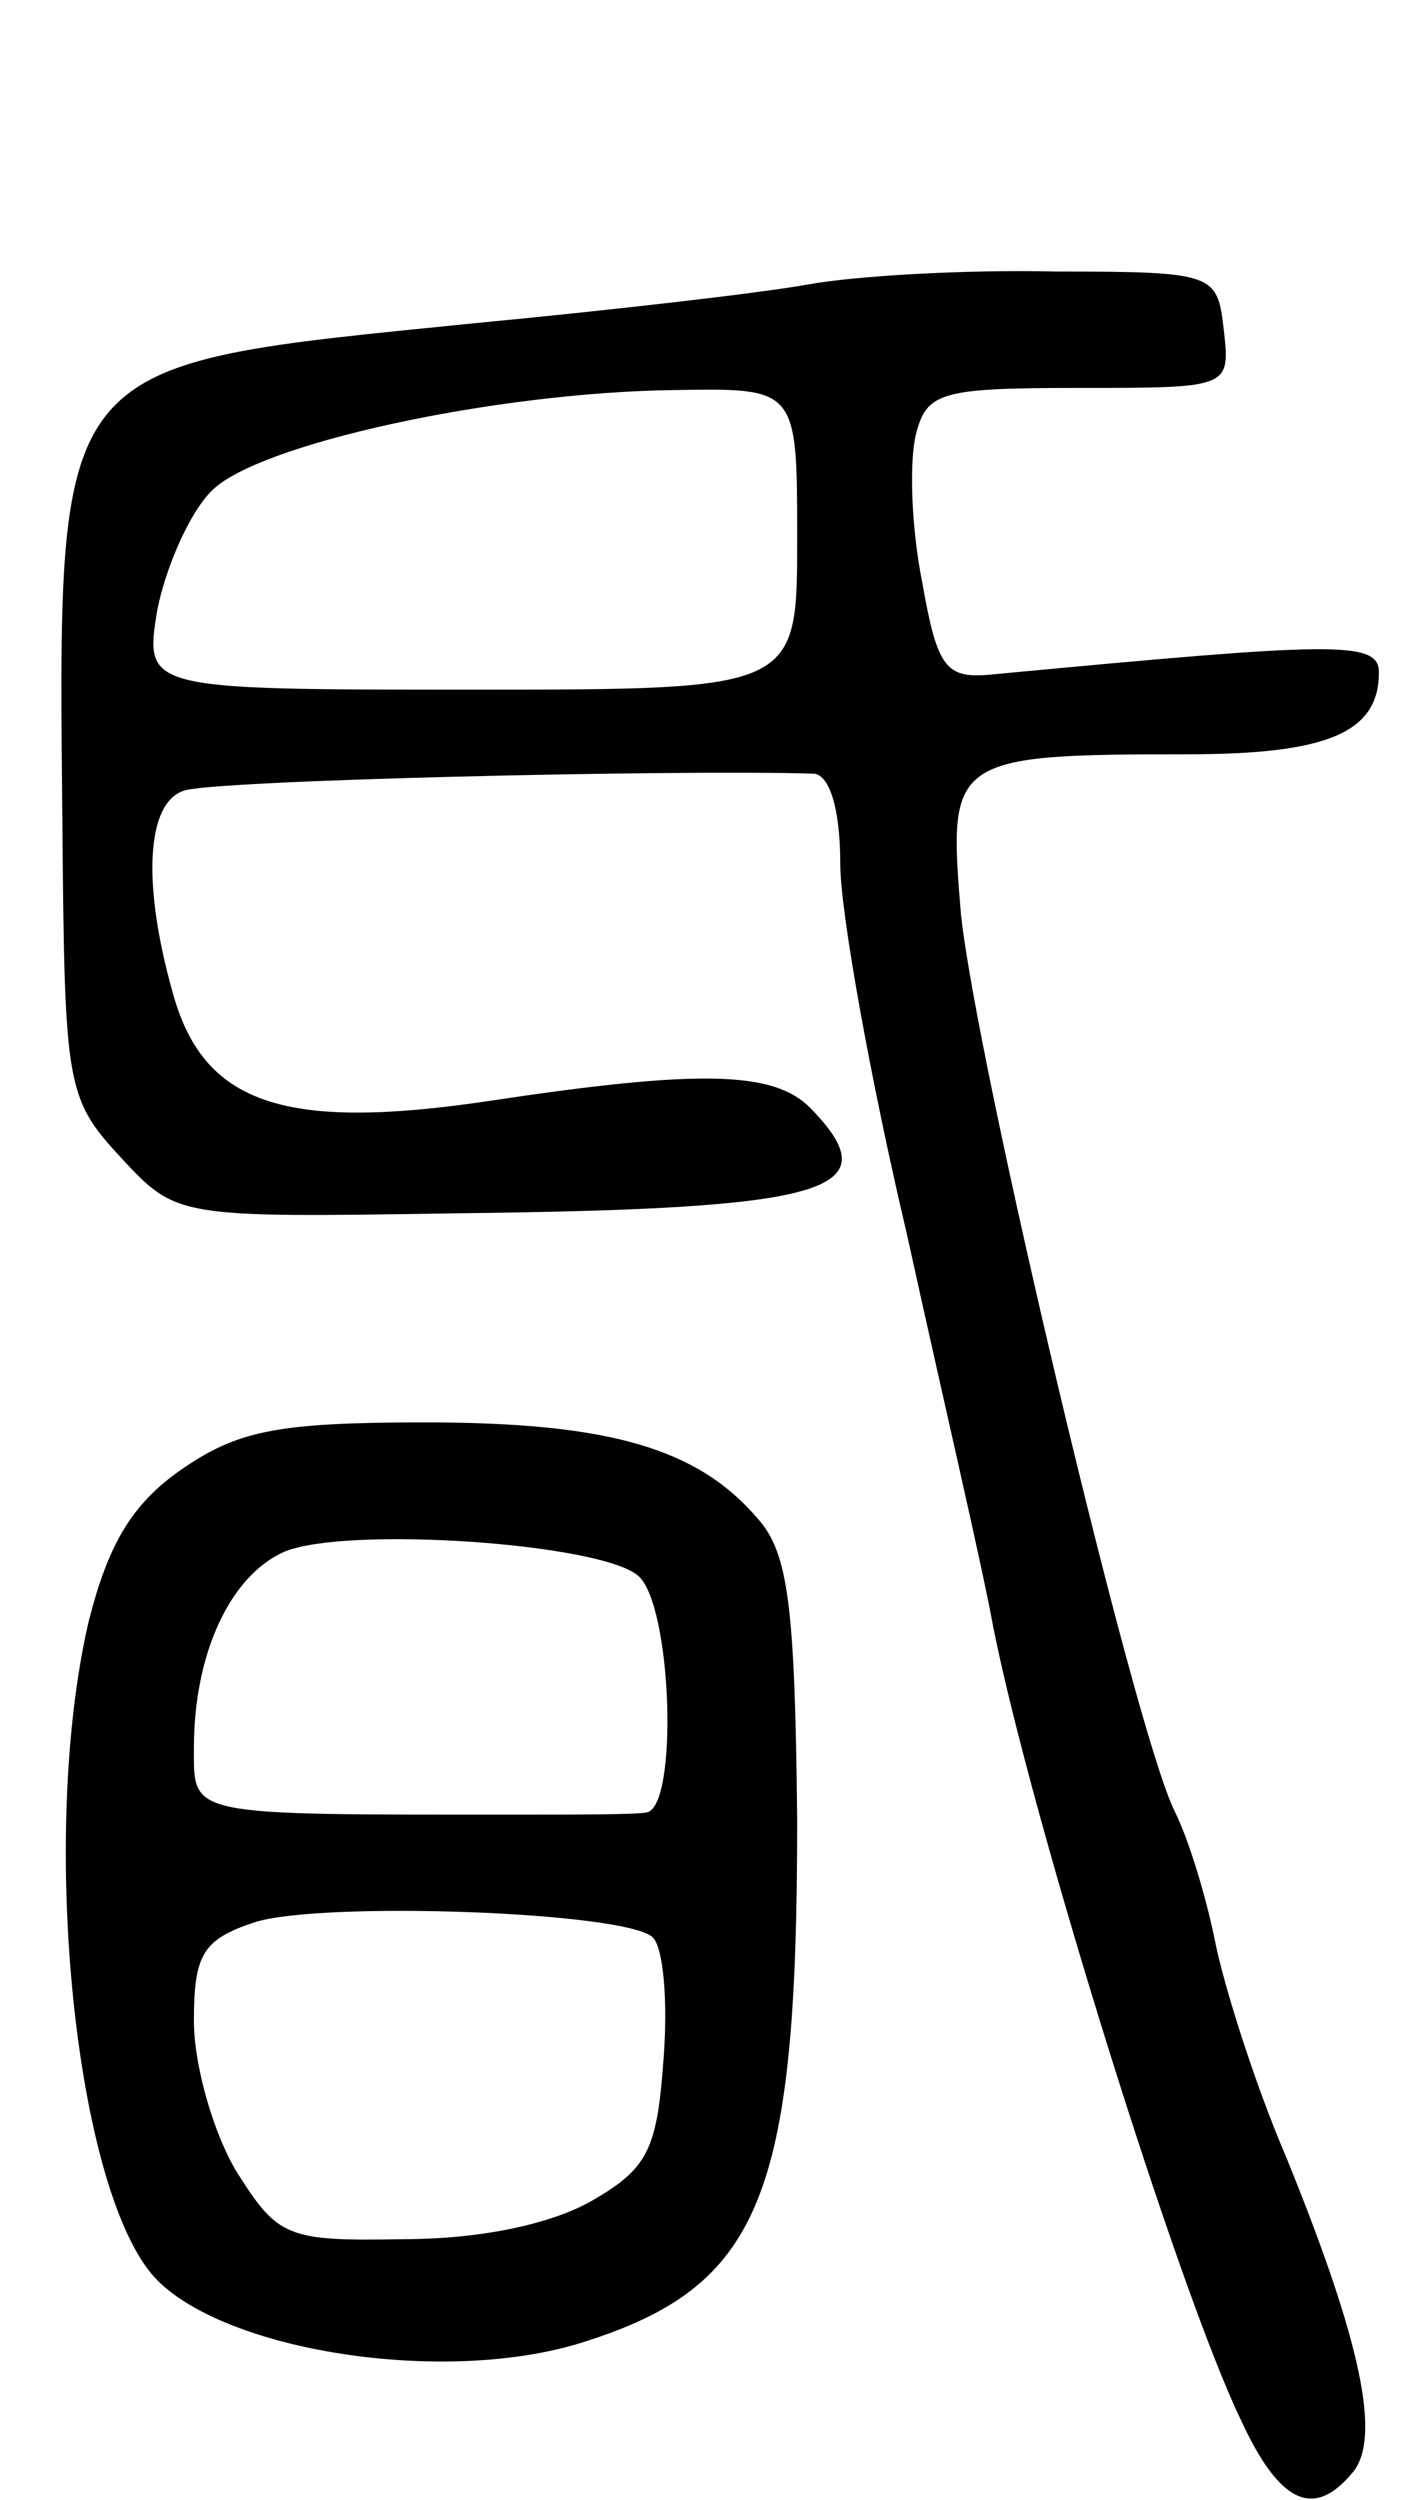
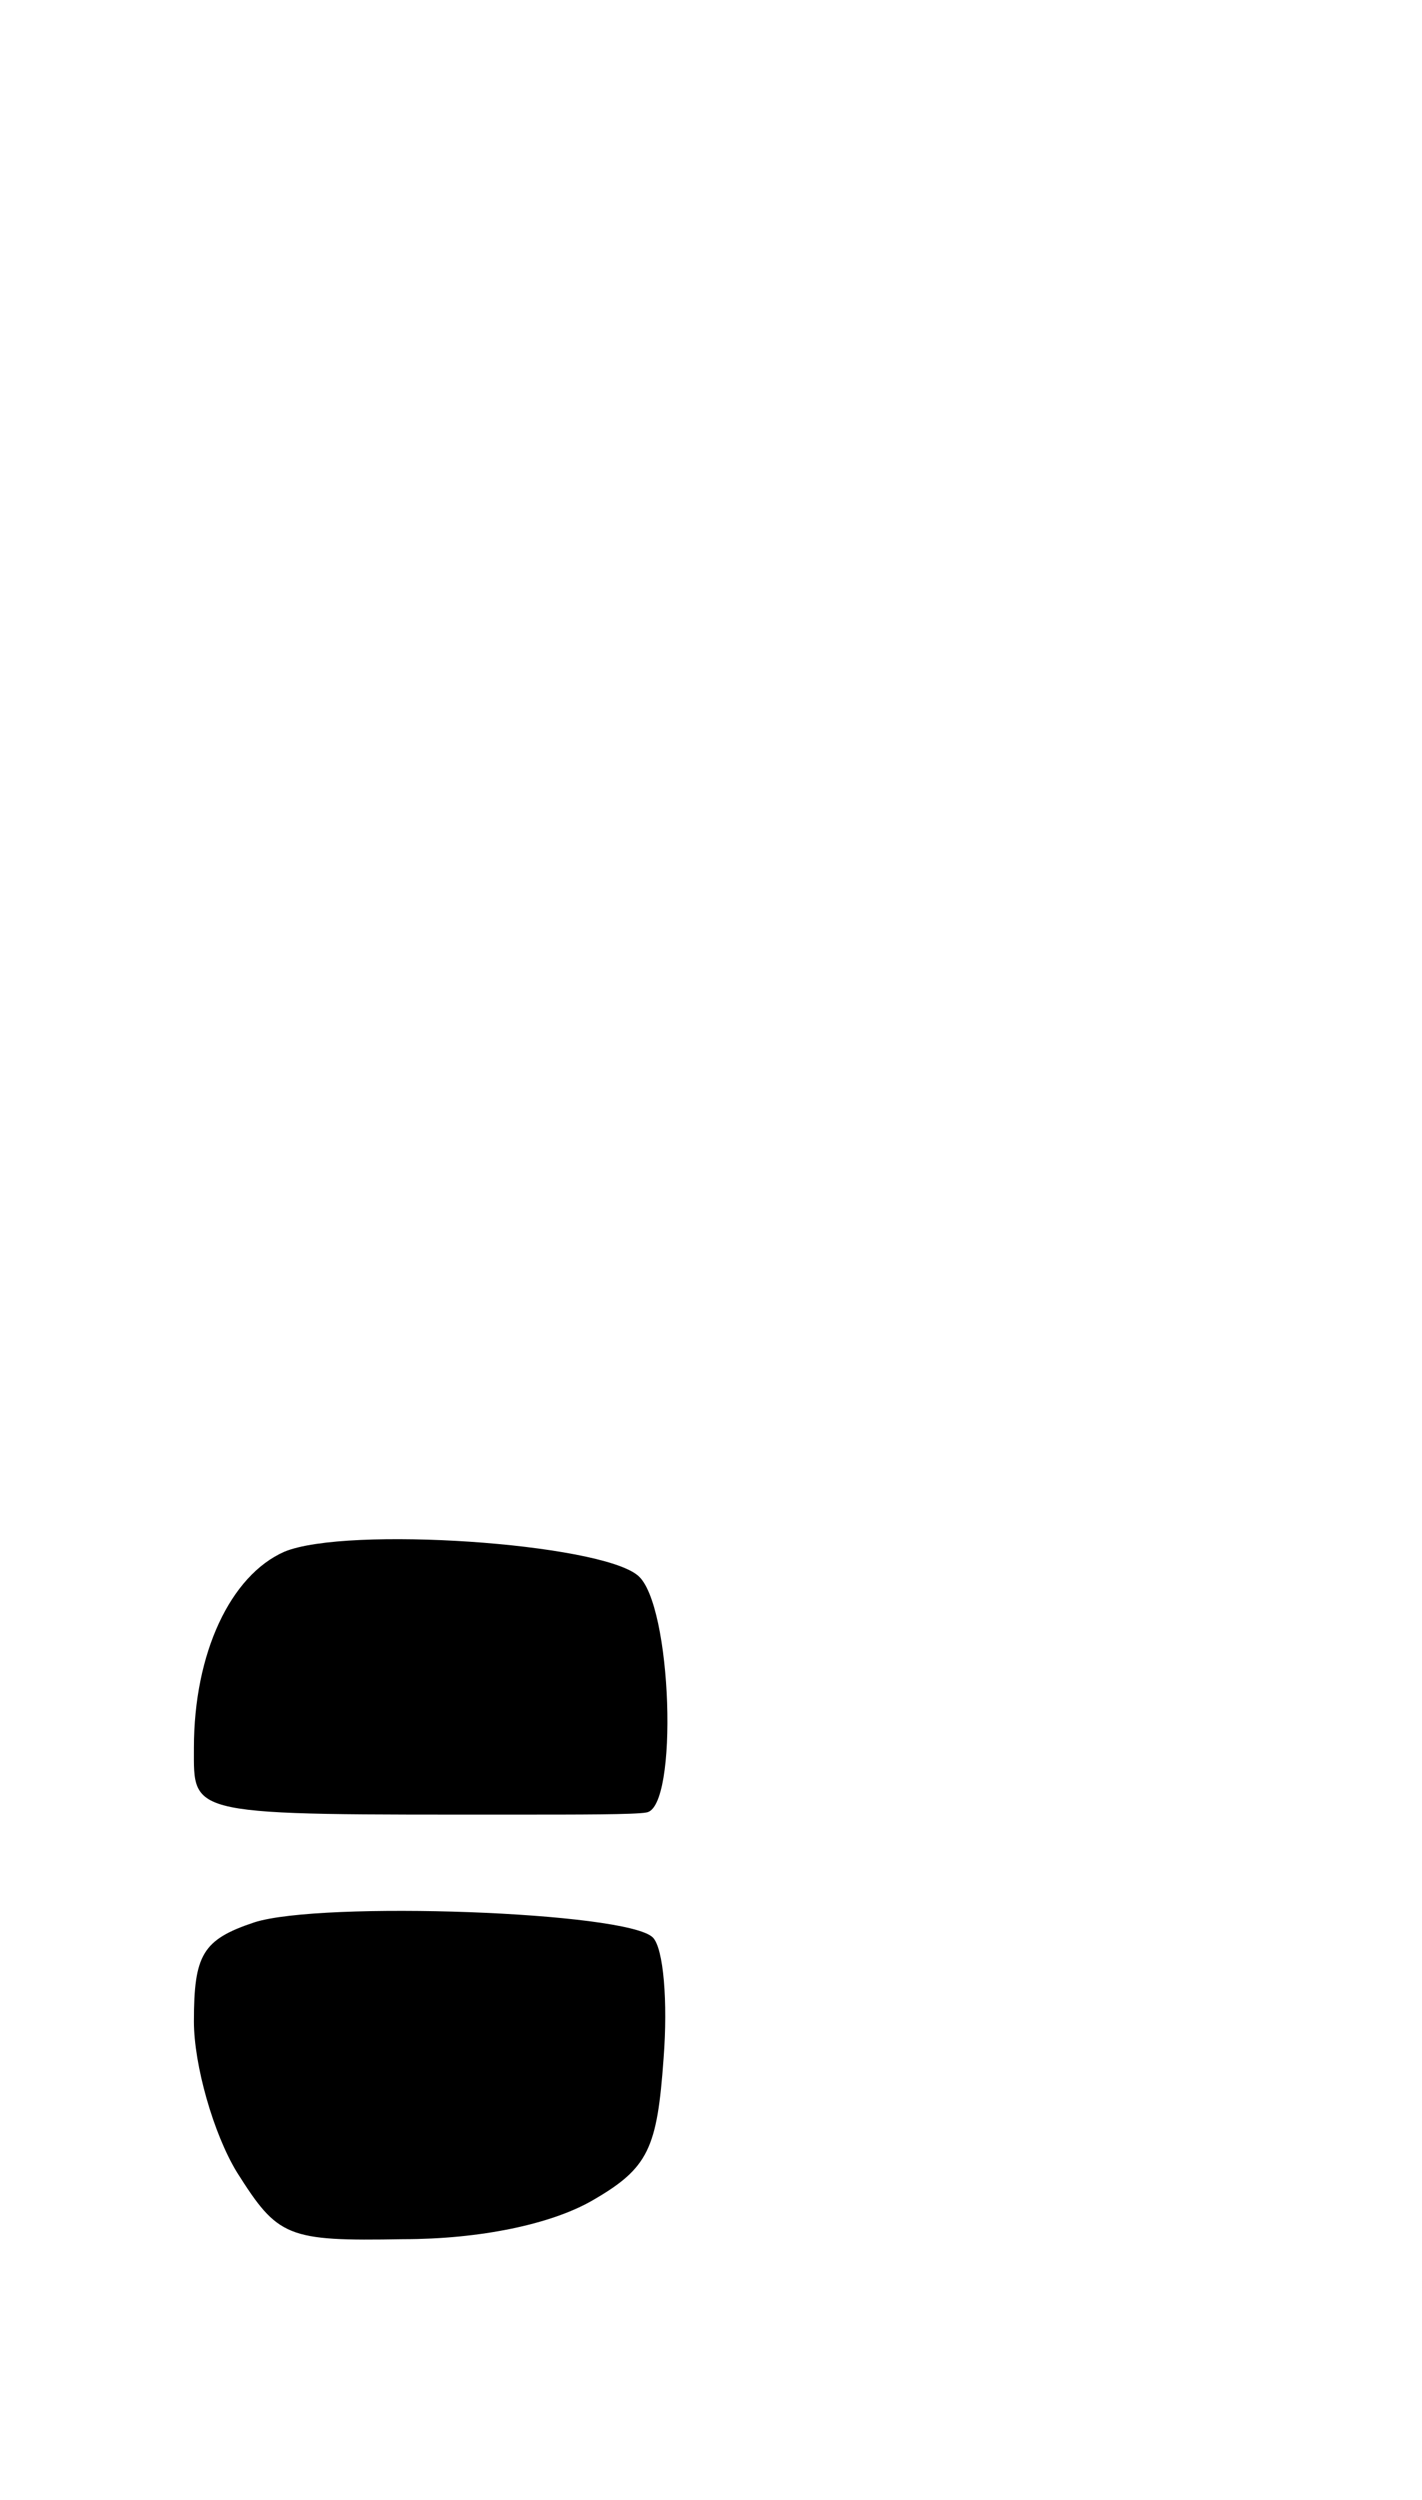
<svg xmlns="http://www.w3.org/2000/svg" version="1.0" width="66" height="116" viewBox="0 0 66 116">
  <g transform="translate(0,116) scale(0.1,-0.1)">
-     <path d="M375 1028 c-22 -4 -92 -12 -155 -18 -198 -20 -193 -14 -191 -237 1 -117 2 -123 27 -150 26 -28 26 -28 155 -26 174 2 203 10 165 49 -17 17 -51 18 -150 3 -95 -14 -132 -1 -146 51 -14 50 -12 87 5 93 11 5 230 10 293 8 7 -1 12 -16 12 -42 0 -22 14 -100 31 -172 16 -73 35 -154 40 -182 18 -90 86 -308 115 -368 18 -39 34 -46 52 -24 13 16 4 60 -31 146 -15 35 -29 80 -33 100 -4 20 -12 47 -19 61 -19 39 -92 348 -99 416 -6 72 -5 74 105 74 65 0 89 10 89 38 0 15 -21 14 -180 -1 -21 -2 -25 3 -32 43 -5 25 -6 55 -3 68 5 20 11 22 76 22 70 0 70 0 67 27 -3 26 -4 27 -78 27 -42 1 -93 -2 -115 -6z m-5 -118 c0 -70 0 -70 -151 -70 -152 0 -152 0 -146 37 4 20 15 45 25 55 21 22 132 46 215 47 57 1 57 1 57 -69z" />
-     <path d="M84 478 c-23 -16 -34 -35 -43 -71 -23 -100 -6 -264 31 -304 32 -34 134 -50 198 -30 83 26 100 67 100 242 -1 99 -4 124 -18 140 -28 33 -69 45 -155 45 -69 0 -87 -4 -113 -22z m212 -49 c16 -13 19 -108 4 -110 -5 -1 -32 -1 -60 -1 -154 0 -150 -1 -150 31 0 44 17 80 42 91 29 12 146 4 164 -11z m7 -168 c5 -5 7 -30 5 -56 -3 -42 -7 -51 -33 -66 -19 -11 -52 -18 -88 -18 -54 -1 -58 1 -77 31 -11 18 -20 50 -20 70 0 31 4 38 28 46 31 10 173 5 185 -7z" />
+     <path d="M84 478 z m212 -49 c16 -13 19 -108 4 -110 -5 -1 -32 -1 -60 -1 -154 0 -150 -1 -150 31 0 44 17 80 42 91 29 12 146 4 164 -11z m7 -168 c5 -5 7 -30 5 -56 -3 -42 -7 -51 -33 -66 -19 -11 -52 -18 -88 -18 -54 -1 -58 1 -77 31 -11 18 -20 50 -20 70 0 31 4 38 28 46 31 10 173 5 185 -7z" />
  </g>
</svg>